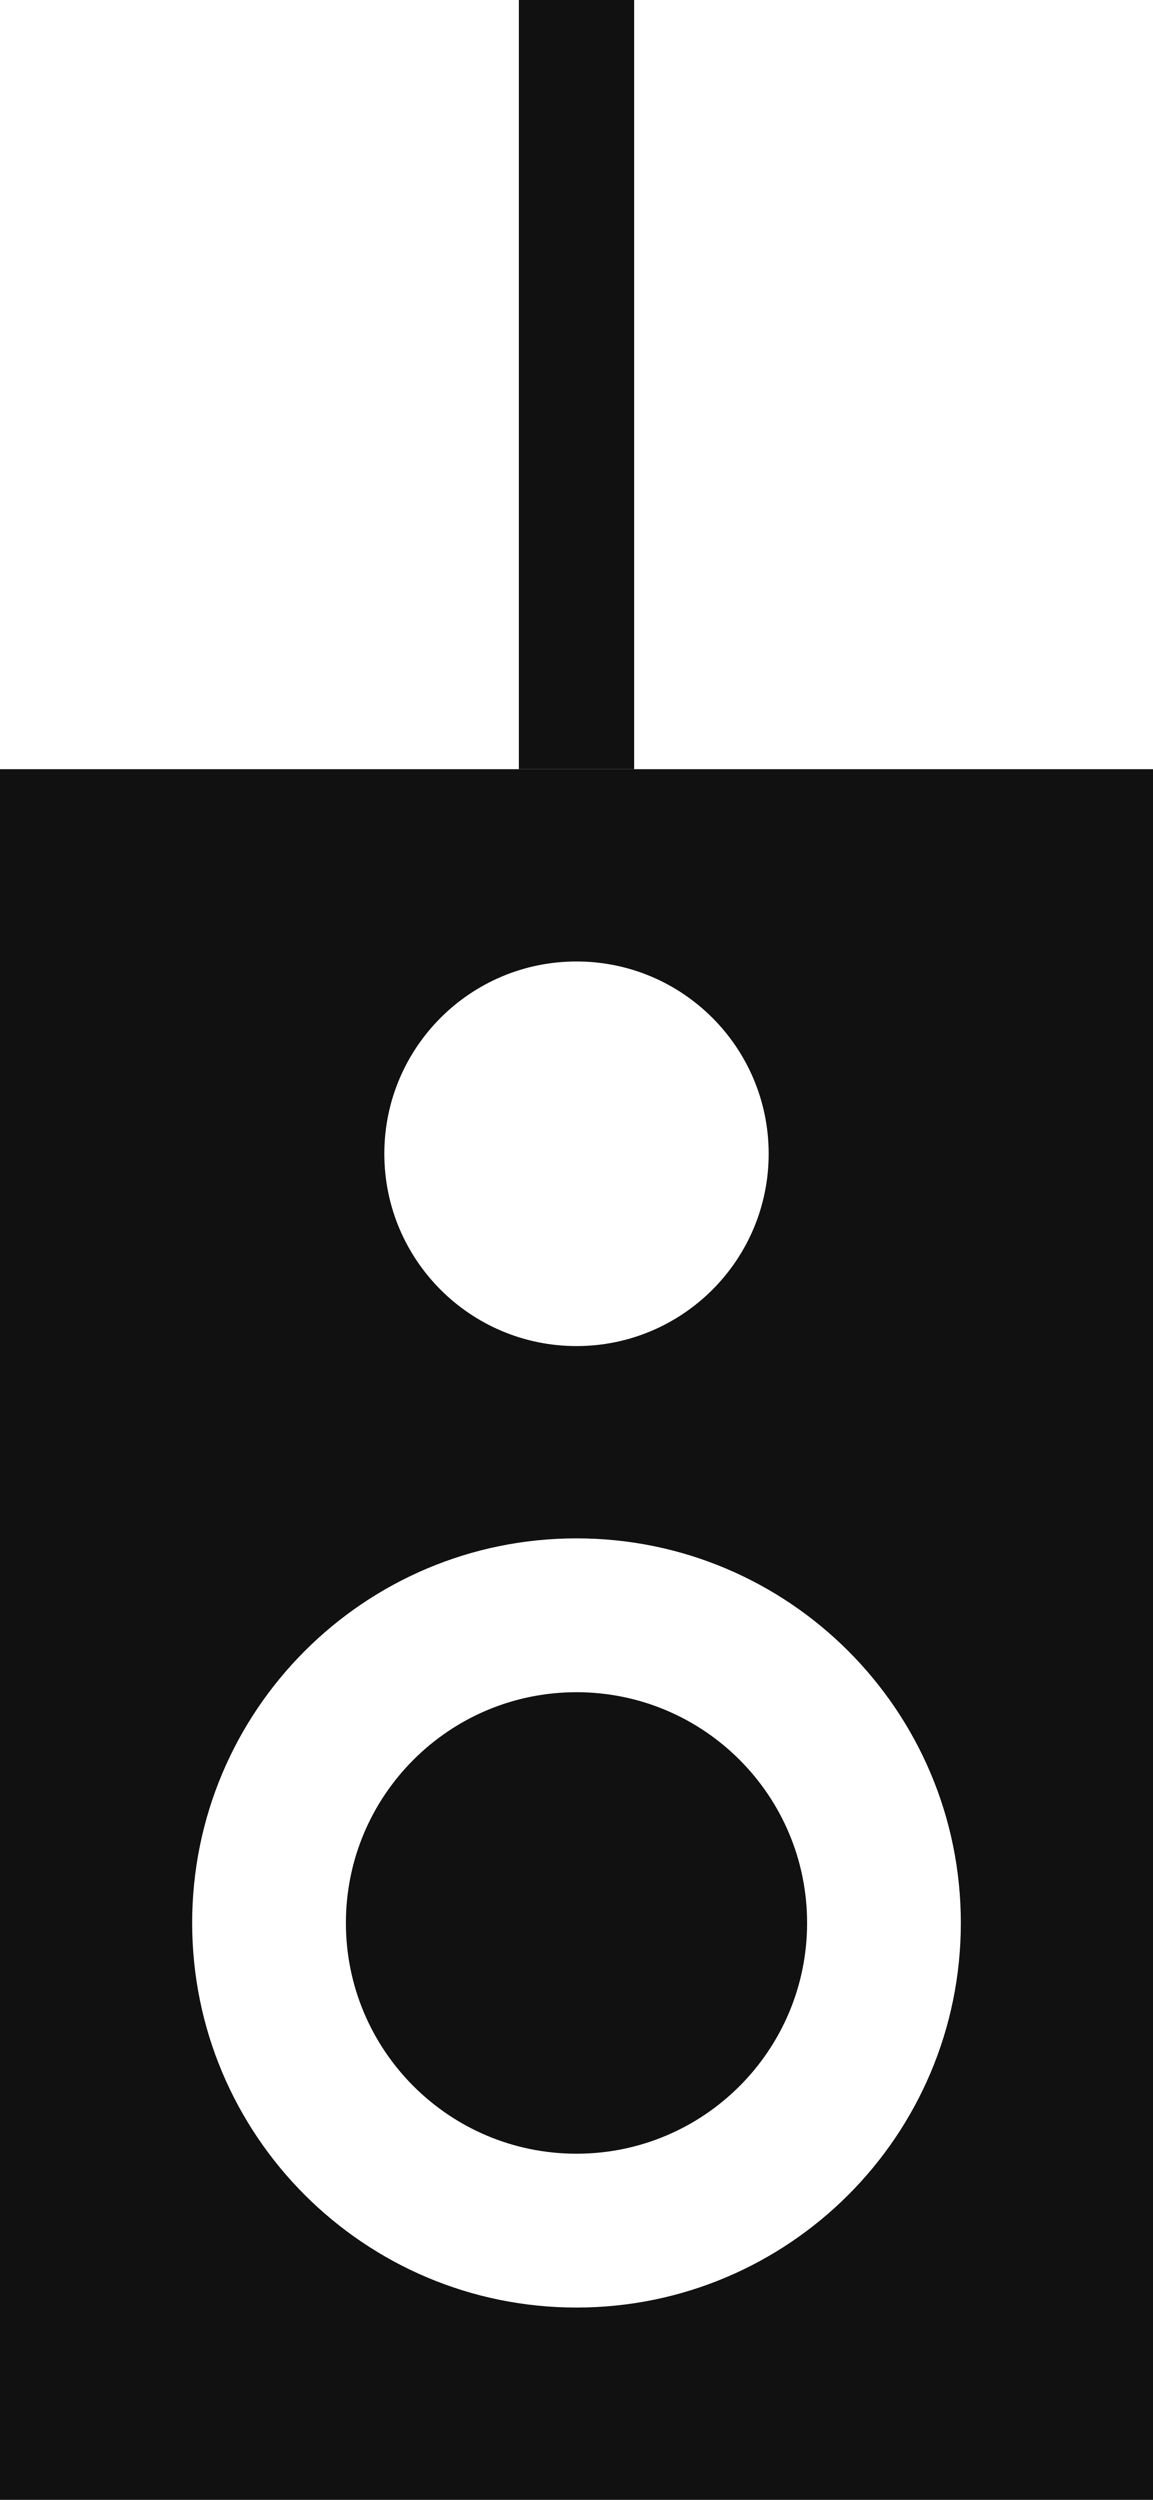
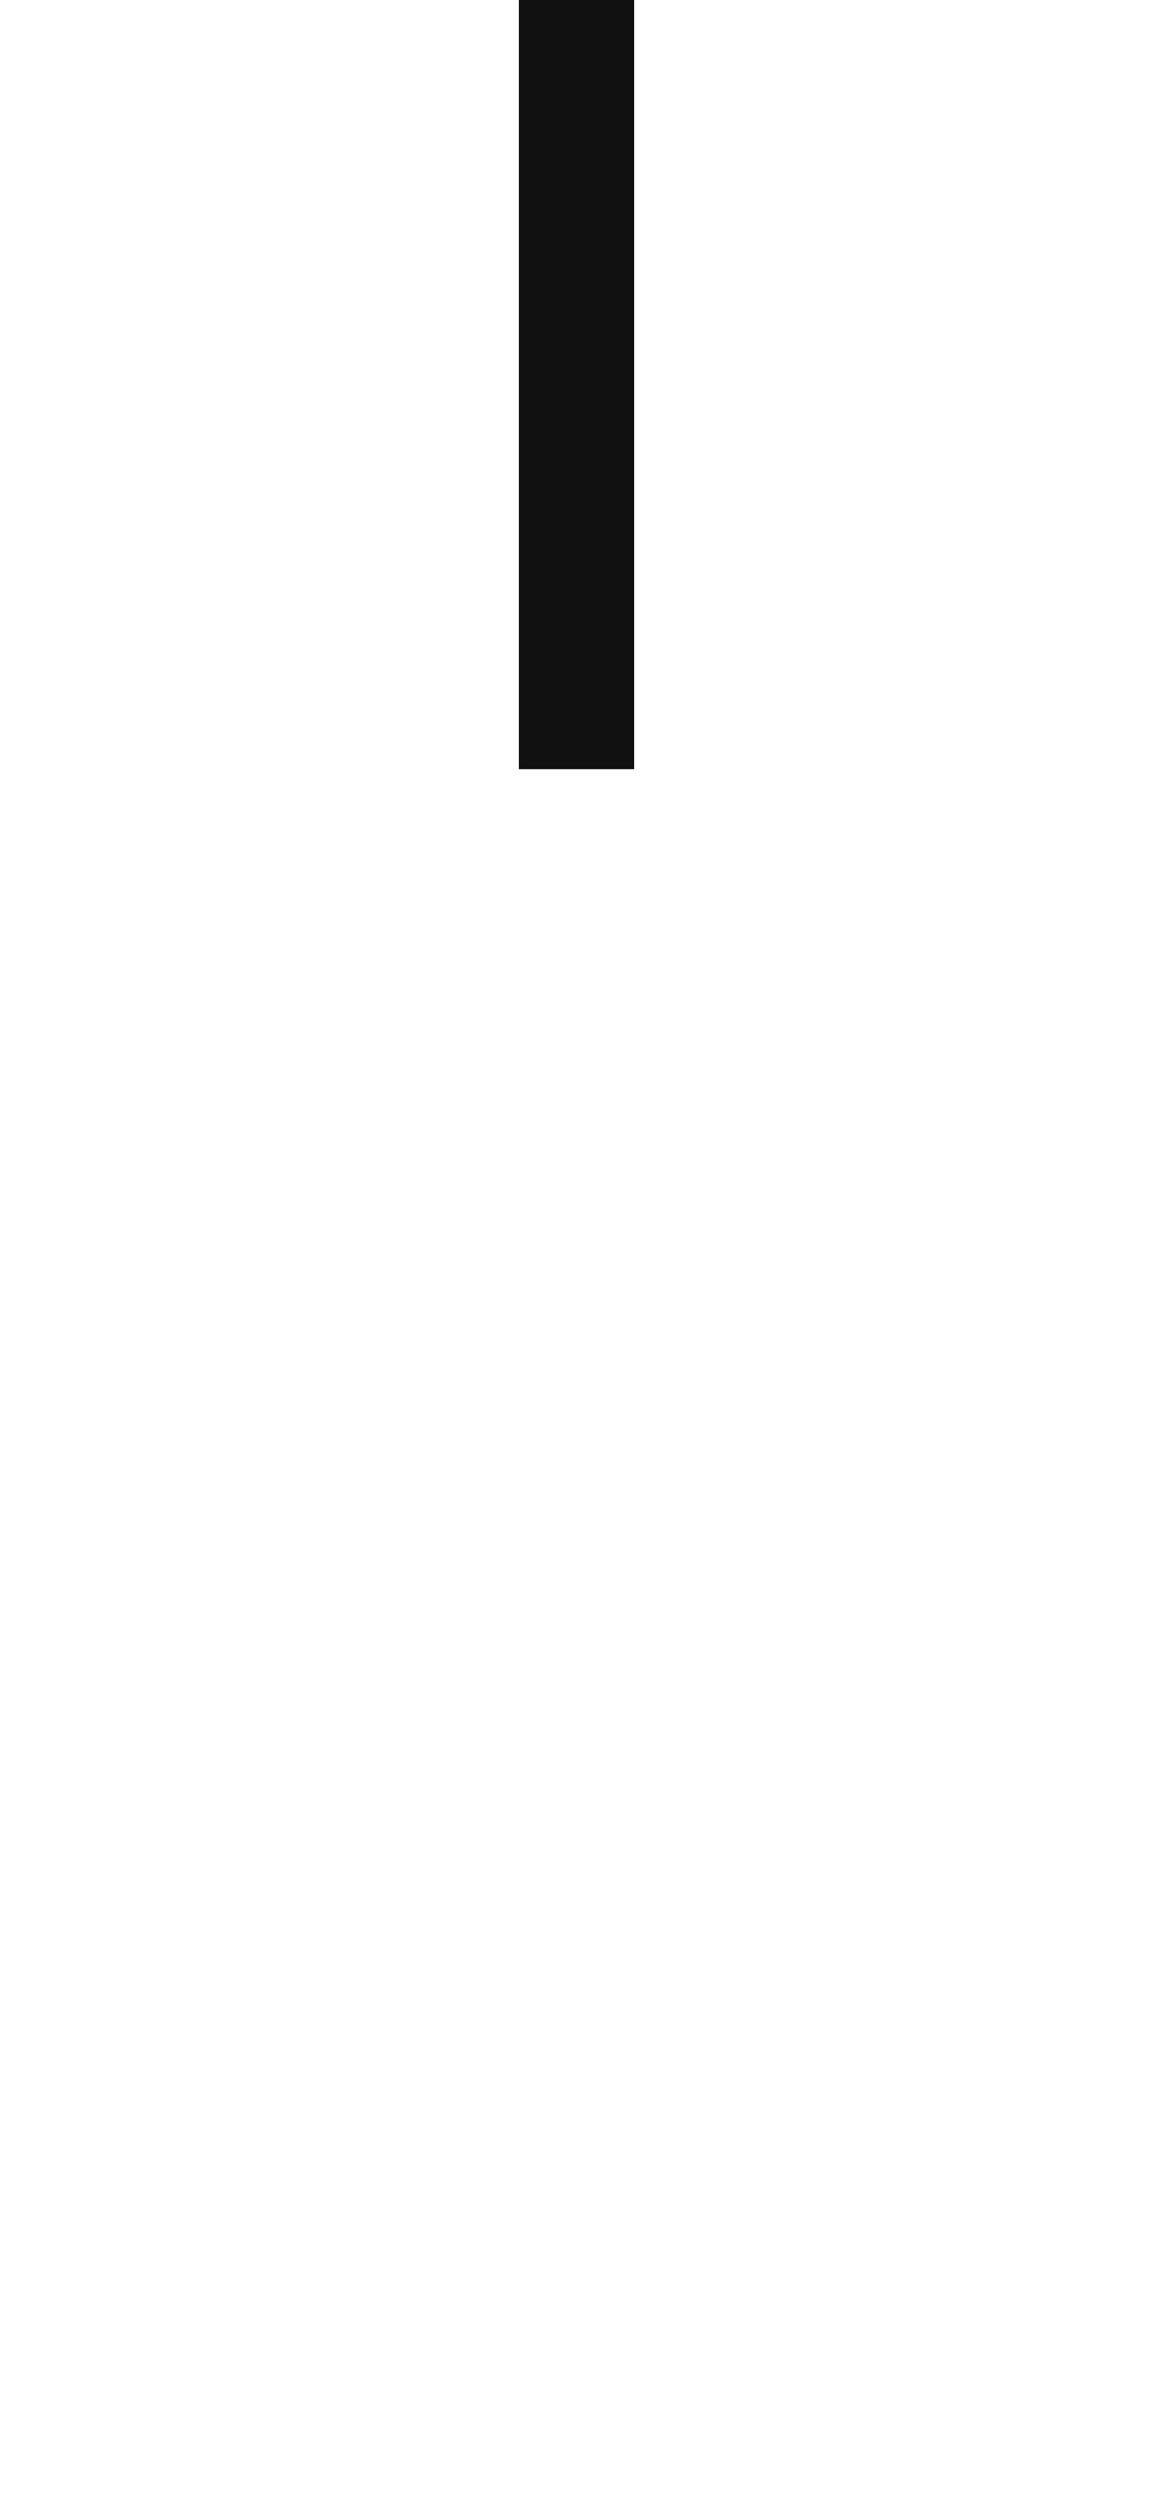
<svg xmlns="http://www.w3.org/2000/svg" width="120" height="260" viewBox="0 0 120 260" fill="none">
  <rect x="54" width="12" height="80" fill="#111111" />
-   <path fill-rule="evenodd" clip-rule="evenodd" d="M0 80H120V260H0V80ZM80 120C80 131.046 71.046 140 60 140C48.954 140 40 131.046 40 120C40 108.954 48.954 100 60 100C71.046 100 80 108.954 80 120ZM84 200C84 213.255 73.255 224 60 224C46.745 224 36 213.255 36 200C36 186.745 46.745 176 60 176C73.255 176 84 186.745 84 200ZM100 200C100 222.091 82.091 240 60 240C37.909 240 20 222.091 20 200C20 177.909 37.909 160 60 160C82.091 160 100 177.909 100 200Z" fill="#111111" />
</svg>